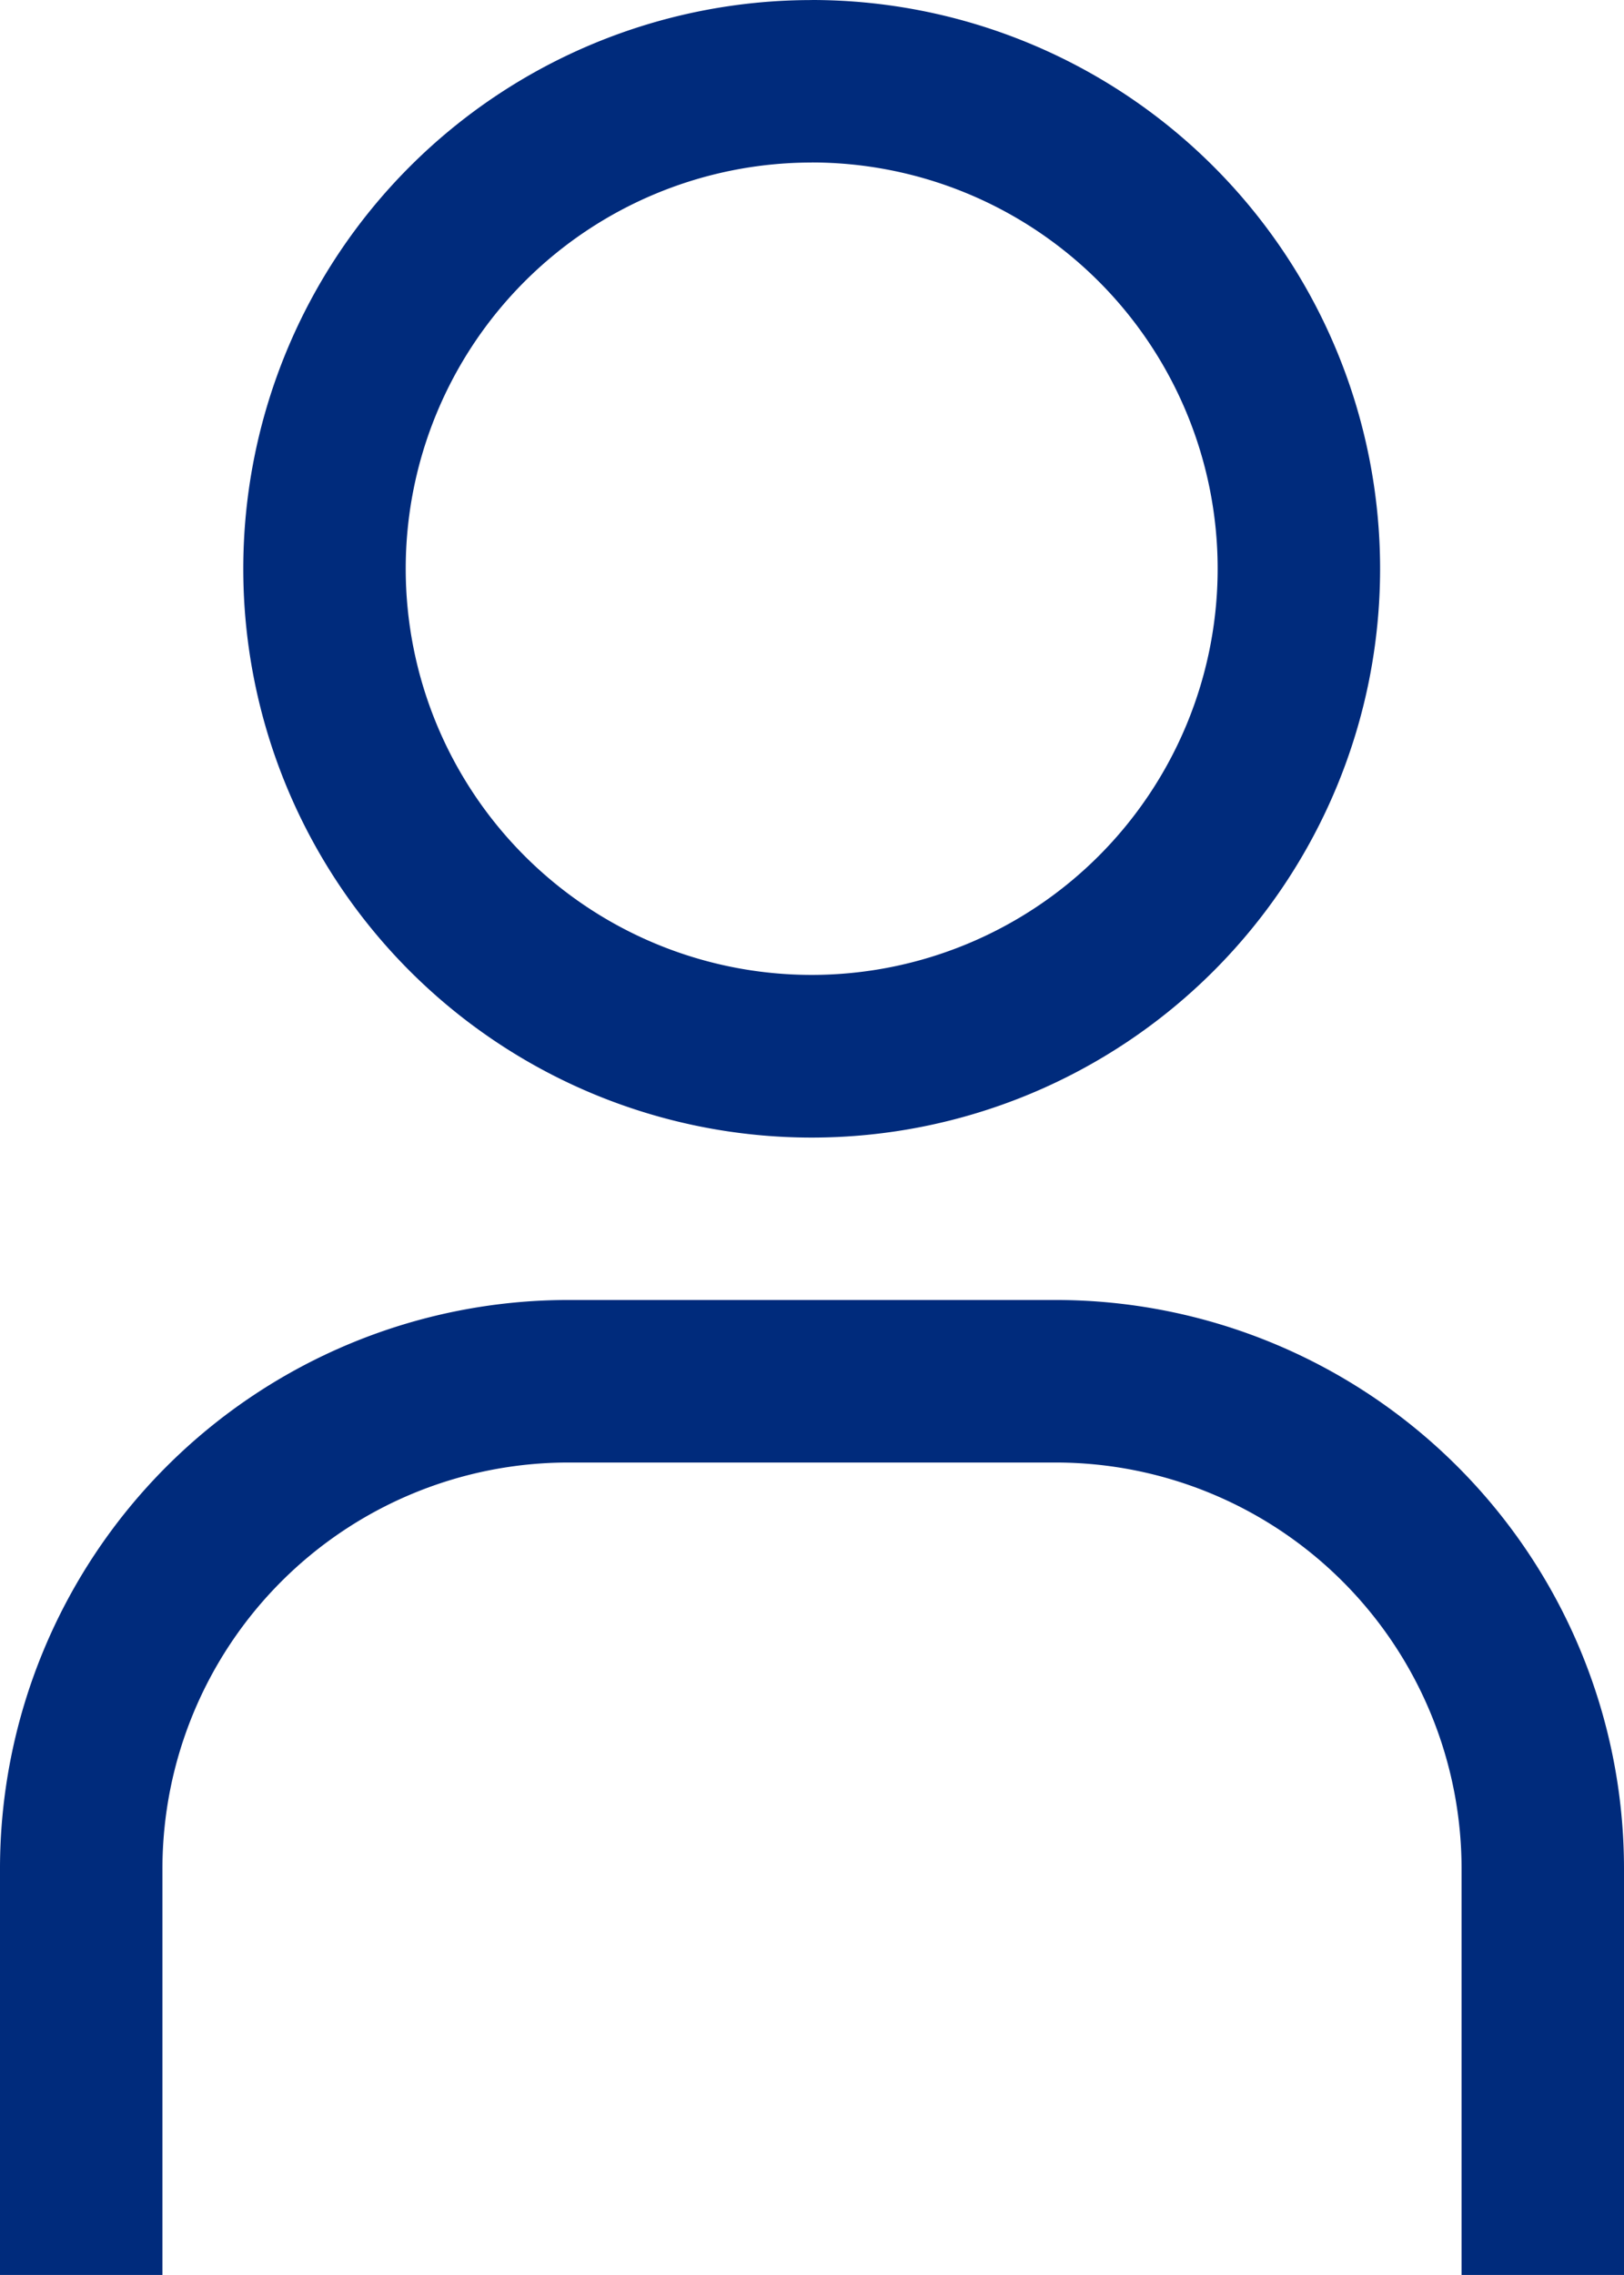
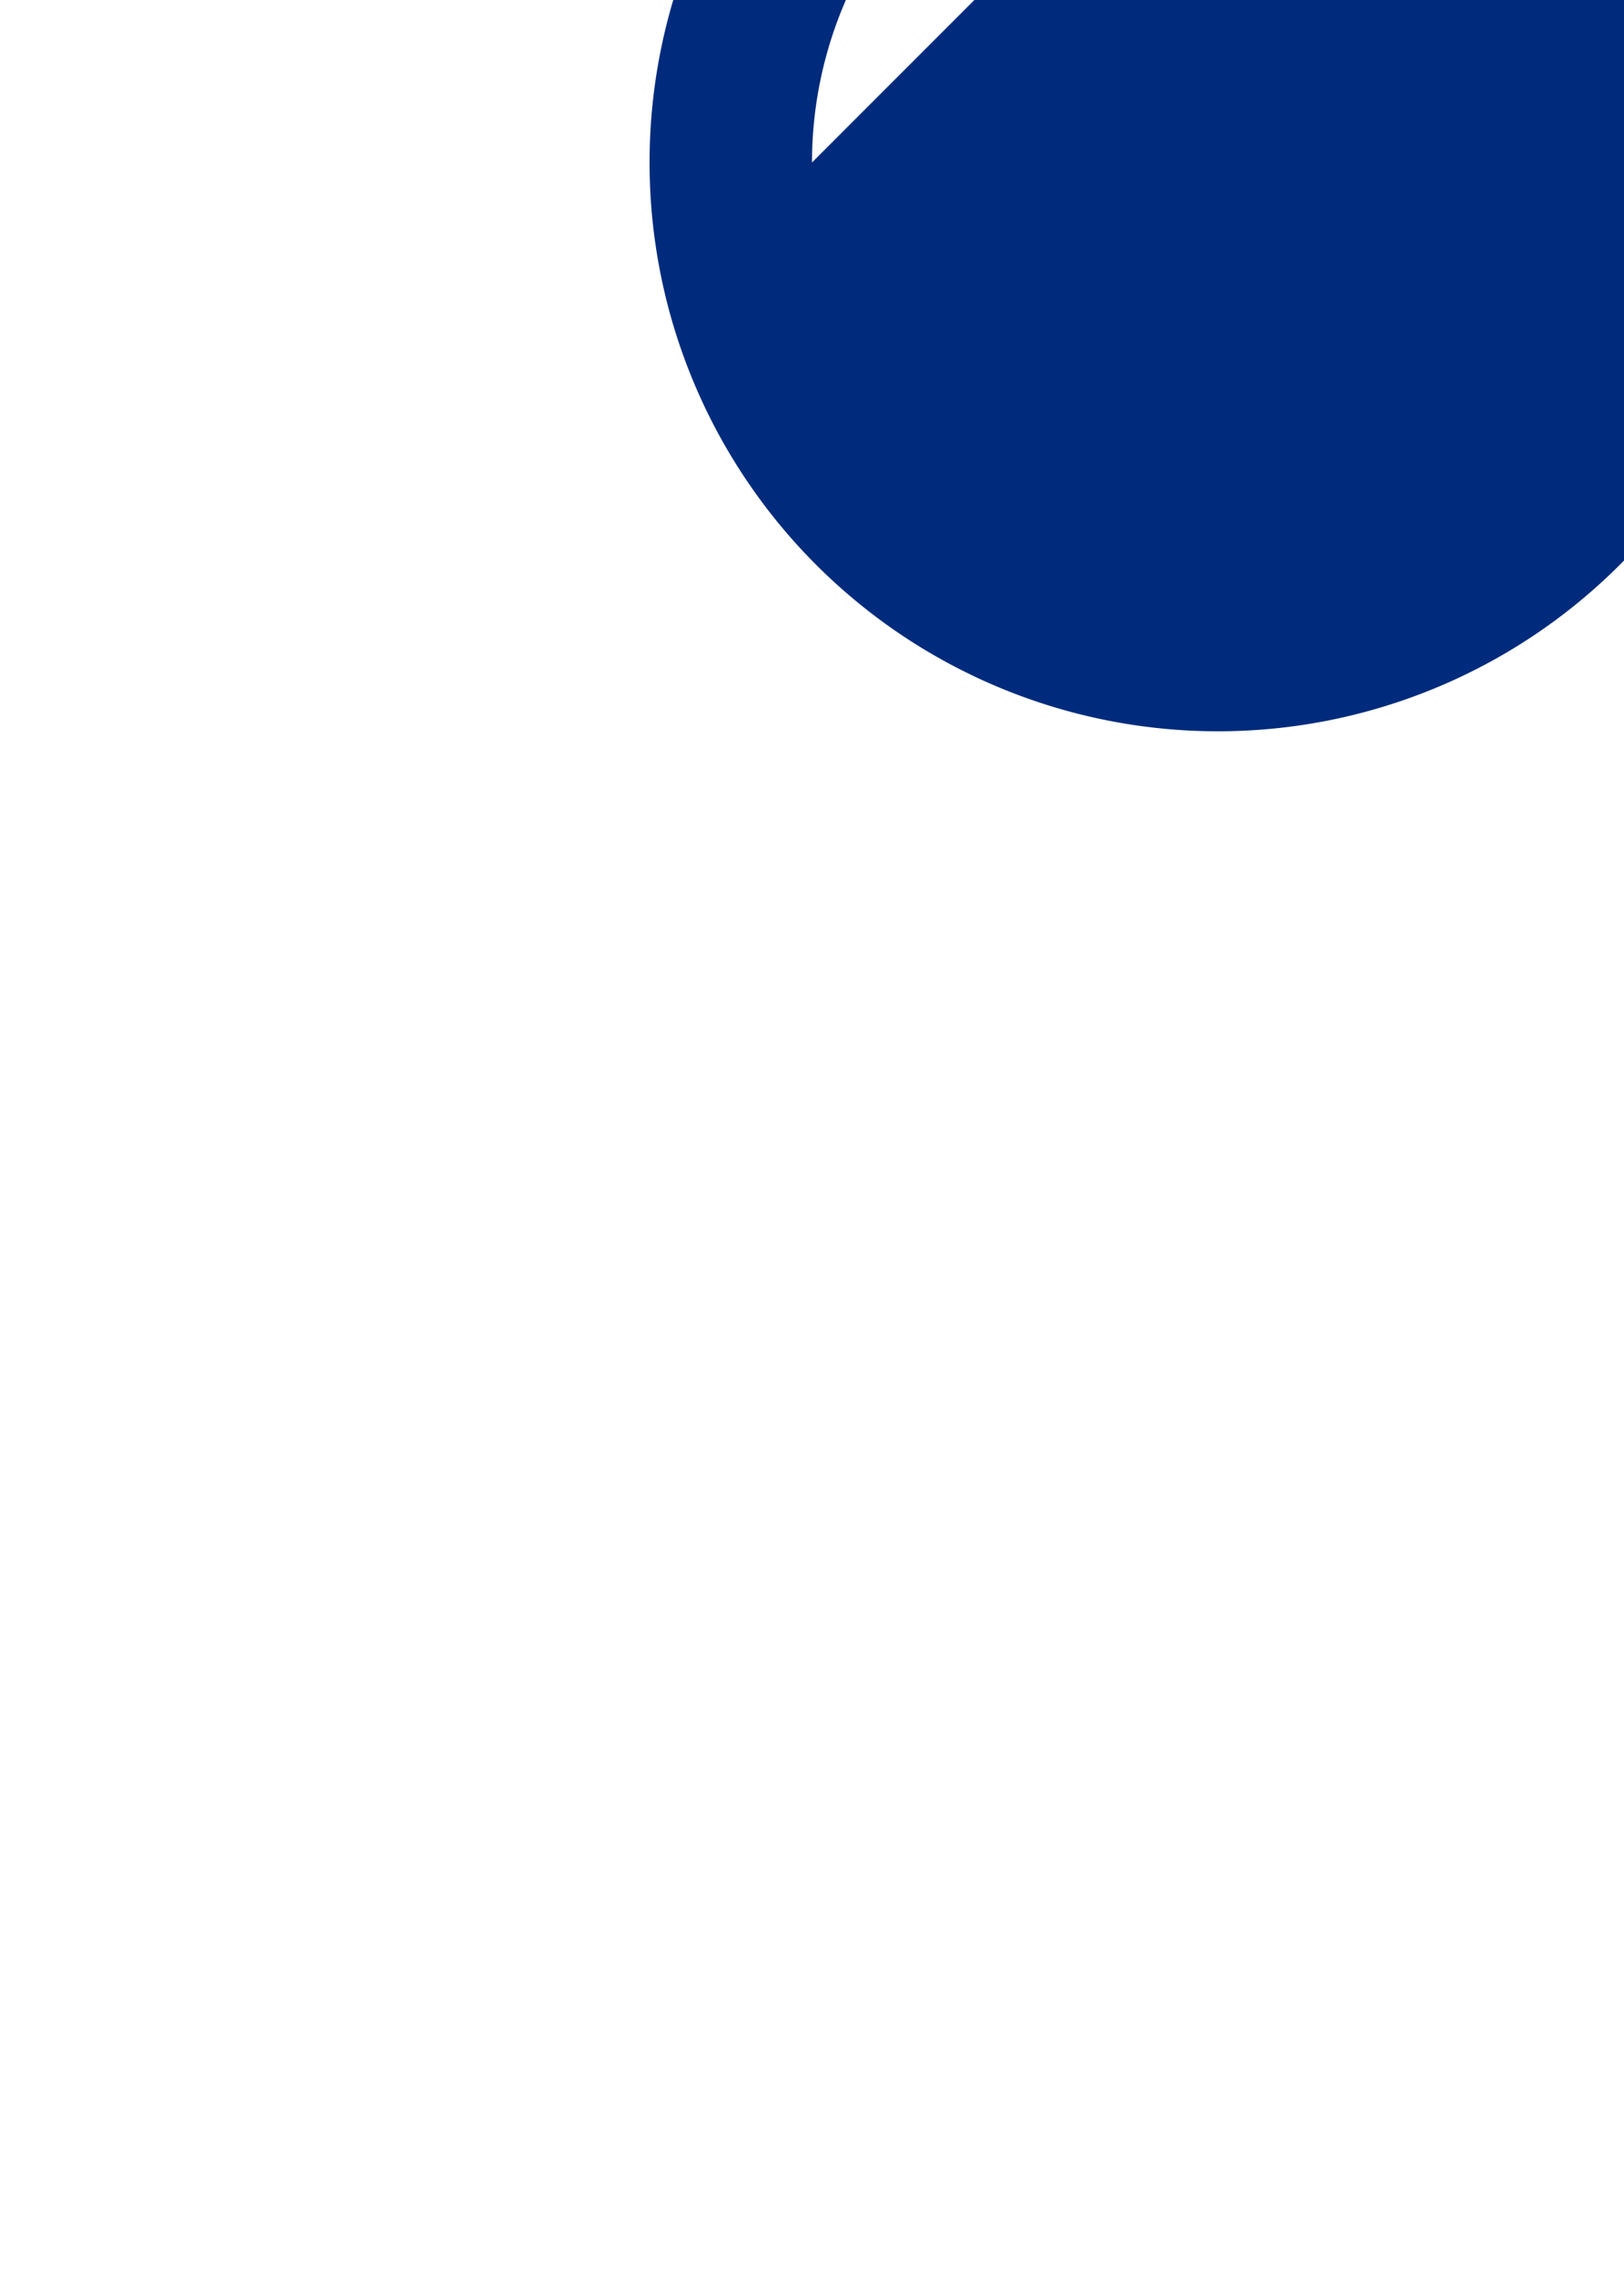
<svg xmlns="http://www.w3.org/2000/svg" width="25.794" height="36.111" viewBox="0 0 25.794 36.111">
  <g id="user" transform="translate(-5.099 0.061)">
    <g id="Raggruppa_1227" data-name="Raggruppa 1227" transform="translate(-1.651 -2.311)">
-       <path id="Tracciato_196" data-name="Tracciato 196" d="M19.153,4.829A6.448,6.448,0,1,1,12.7,11.278a6.448,6.448,0,0,1,6.448-6.448m0-2.579a9.028,9.028,0,1,0,9.028,9.028A9.028,9.028,0,0,0,19.153,2.25Z" transform="translate(0.494)" fill="#002b7c" />
-       <path id="Tracciato_197" data-name="Tracciato 197" d="M32.544,35.726H29.964V29.278a6.448,6.448,0,0,0-6.448-6.448H15.778a6.448,6.448,0,0,0-6.448,6.448v6.448H6.75V29.278a9.028,9.028,0,0,1,9.028-9.028h7.738a9.028,9.028,0,0,1,9.028,9.028Z" transform="translate(0 2.635)" fill="#002b7c" />
+       <path id="Tracciato_196" data-name="Tracciato 196" d="M19.153,4.829a6.448,6.448,0,0,1,6.448-6.448m0-2.579a9.028,9.028,0,1,0,9.028,9.028A9.028,9.028,0,0,0,19.153,2.25Z" transform="translate(0.494)" fill="#002b7c" />
    </g>
  </g>
</svg>